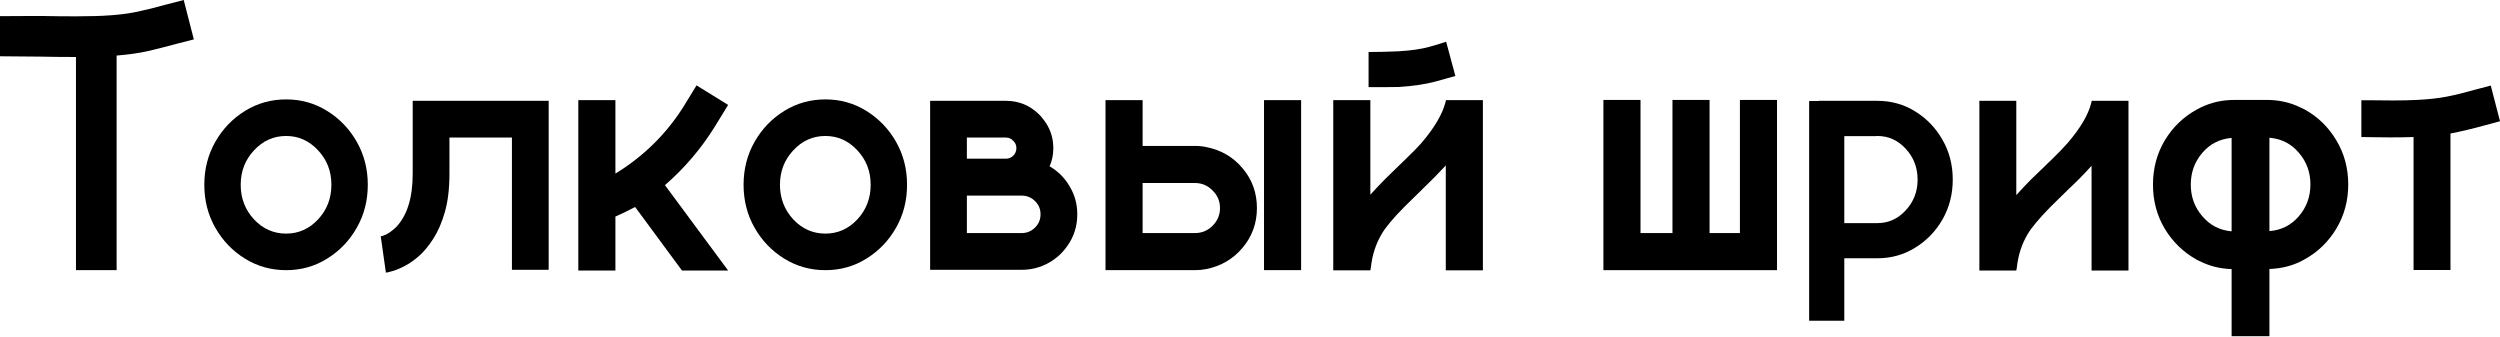
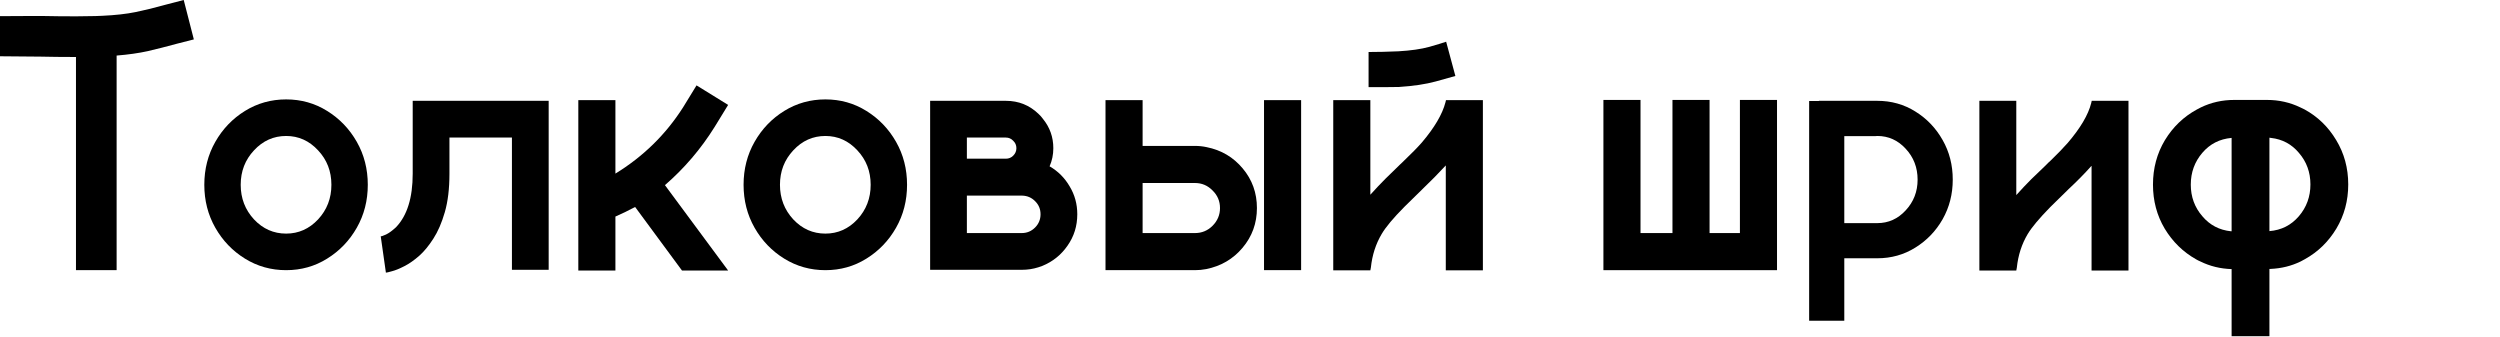
<svg xmlns="http://www.w3.org/2000/svg" width="682" height="92" viewBox="0 0 682 92" fill="none">
  <path d="M52.879 10.75C51.168 11.17 49.586 11.573 48.133 11.961C45.422 12.703 42.823 13.365 40.337 13.946C37.851 14.495 35.01 14.898 31.814 15.157V73.701H20.725V15.544H19.757C16.916 15.544 14.027 15.512 11.089 15.447C8.345 15.447 4.649 15.415 0 15.35V4.407C2.163 4.407 5.246 4.39 9.249 4.358H11.283C14.446 4.423 17.594 4.455 20.725 4.455C21.887 4.455 23.034 4.439 24.163 4.407C25.422 4.407 26.649 4.374 27.844 4.31C31.427 4.148 34.478 3.809 36.996 3.293C39.514 2.776 42.274 2.098 45.276 1.259C46.729 0.872 48.343 0.452 50.119 0L52.879 10.75Z" fill="black" />
  <path d="M78.059 27.117C82.159 27.117 85.888 28.166 89.245 30.265C92.635 32.363 95.33 35.172 97.332 38.691C99.333 42.209 100.334 46.115 100.334 50.409C100.334 54.703 99.333 58.609 97.332 62.128C95.33 65.647 92.635 68.455 89.245 70.553C85.888 72.652 82.159 73.701 78.059 73.701C73.959 73.701 70.214 72.652 66.825 70.553C63.435 68.455 60.739 65.647 58.738 62.128C56.736 58.609 55.736 54.703 55.736 50.409C55.736 46.115 56.736 42.209 58.738 38.691C60.739 35.172 63.435 32.363 66.825 30.265C70.214 28.166 73.959 27.117 78.059 27.117ZM78.059 63.726C81.449 63.726 84.354 62.434 86.775 59.852C89.197 57.237 90.407 54.089 90.407 50.409C90.407 46.729 89.197 43.597 86.775 41.015C84.354 38.4 81.449 37.093 78.059 37.093C74.637 37.093 71.716 38.4 69.294 41.015C66.873 43.597 65.663 46.729 65.663 50.409C65.663 54.089 66.873 57.237 69.294 59.852C71.716 62.434 74.637 63.726 78.059 63.726Z" fill="black" />
  <path d="M149.678 27.505V73.604H139.654V37.528H122.609V47.407C122.609 51.474 122.189 54.961 121.35 57.866C120.511 60.772 119.461 63.193 118.202 65.13C116.976 67.035 115.733 68.552 114.474 69.682C113.021 70.973 111.617 71.958 110.261 72.636C108.937 73.314 107.824 73.766 106.92 73.992C106.016 74.25 105.467 74.379 105.273 74.379L103.869 64.5H103.821C104.014 64.5 104.515 64.323 105.322 63.968C106.129 63.58 107.049 62.902 108.082 61.934C111.084 58.77 112.585 53.928 112.585 47.407V27.505H149.678Z" fill="black" />
  <path d="M198.634 73.798H186.044L173.26 56.462C171.517 57.398 169.725 58.27 167.885 59.077V73.798H157.765V27.311H167.885V47.358C175.472 42.71 181.621 36.689 186.335 29.296L190.015 23.292L198.634 28.618L194.954 34.623C191.209 40.627 186.69 45.922 181.395 50.506L198.634 73.798Z" fill="black" />
  <path d="M225.17 27.117C229.27 27.117 232.999 28.166 236.356 30.265C239.746 32.363 242.442 35.172 244.443 38.691C246.445 42.209 247.445 46.115 247.445 50.409C247.445 54.703 246.445 58.609 244.443 62.128C242.442 65.647 239.746 68.455 236.356 70.553C232.999 72.652 229.27 73.701 225.17 73.701C221.071 73.701 217.326 72.652 213.936 70.553C210.546 68.455 207.851 65.647 205.849 62.128C203.848 58.609 202.847 54.703 202.847 50.409C202.847 46.115 203.848 42.209 205.849 38.691C207.851 35.172 210.546 32.363 213.936 30.265C217.326 28.166 221.071 27.117 225.17 27.117ZM225.17 63.726C228.56 63.726 231.465 62.434 233.887 59.852C236.308 57.237 237.518 54.089 237.518 50.409C237.518 46.729 236.308 43.597 233.887 41.015C231.465 38.4 228.56 37.093 225.17 37.093C221.748 37.093 218.827 38.4 216.406 41.015C213.985 43.597 212.774 46.729 212.774 50.409C212.774 54.089 213.985 57.237 216.406 59.852C218.827 62.434 221.748 63.726 225.17 63.726Z" fill="black" />
-   <path d="M286.33 45.373C288.622 46.697 290.446 48.521 291.801 50.845C293.19 53.137 293.884 55.671 293.884 58.447C293.884 61.643 292.996 64.5 291.22 67.019C289.477 69.537 287.185 71.377 284.344 72.539C283.989 72.668 283.618 72.797 283.23 72.926C281.81 73.378 280.309 73.604 278.727 73.604H253.74V27.505H274.417C277.904 27.505 280.89 28.715 283.376 31.137C283.795 31.524 284.167 31.944 284.49 32.395C286.394 34.72 287.347 37.399 287.347 40.434C287.347 42.177 287.008 43.824 286.33 45.373ZM263.764 37.528V43.291H274.417C275.192 43.291 275.854 43.016 276.403 42.468C276.984 41.886 277.274 41.209 277.274 40.434C277.274 39.627 276.984 38.949 276.403 38.4C275.854 37.819 275.192 37.528 274.417 37.528H263.764ZM263.764 63.58H278.727C280.148 63.58 281.358 63.08 282.359 62.079C283.36 61.078 283.86 59.868 283.86 58.447C283.86 57.059 283.376 55.881 282.407 54.913C281.439 53.912 280.244 53.395 278.824 53.363H263.764V63.58Z" fill="black" />
+   <path d="M286.33 45.373C288.622 46.697 290.446 48.521 291.801 50.845C293.19 53.137 293.884 55.671 293.884 58.447C293.884 61.643 292.996 64.5 291.22 67.019C289.477 69.537 287.185 71.377 284.344 72.539C283.989 72.668 283.618 72.797 283.23 72.926C281.81 73.378 280.309 73.604 278.727 73.604H253.74V27.505H274.417C277.904 27.505 280.89 28.715 283.376 31.137C283.795 31.524 284.167 31.944 284.49 32.395C286.394 34.72 287.347 37.399 287.347 40.434C287.347 42.177 287.008 43.824 286.33 45.373ZM263.764 37.528V43.291H274.417C275.192 43.291 275.854 43.016 276.403 42.468C276.984 41.886 277.274 41.209 277.274 40.434C277.274 39.627 276.984 38.949 276.403 38.4C275.854 37.819 275.192 37.528 274.417 37.528H263.764M263.764 63.58H278.727C280.148 63.58 281.358 63.08 282.359 62.079C283.36 61.078 283.86 59.868 283.86 58.447C283.86 57.059 283.376 55.881 282.407 54.913C281.439 53.912 280.244 53.395 278.824 53.363H263.764V63.58Z" fill="black" />
  <path d="M329.185 40.143C333.188 40.95 336.464 42.887 339.015 45.954C341.597 49.021 342.889 52.62 342.889 56.753C342.889 60.885 341.581 64.5 338.966 67.6C336.384 70.666 333.075 72.603 329.039 73.41C328.039 73.604 327.022 73.701 325.989 73.701H301.583V27.311H311.704V39.804H325.989C327.086 39.804 328.152 39.917 329.185 40.143ZM311.704 63.58H325.989C327.861 63.58 329.459 62.919 330.783 61.595C332.138 60.239 332.816 58.625 332.816 56.753C332.816 54.88 332.138 53.282 330.783 51.959C329.459 50.603 327.861 49.925 325.989 49.925H311.704V63.58ZM354.946 27.311V73.701H344.825V27.311H354.946Z" fill="black" />
  <path d="M404.532 27.311V73.749H394.411V45.131C394.379 45.131 394.363 45.147 394.363 45.179C392.458 47.245 390.376 49.36 388.116 51.523L387.874 51.765C386.26 53.315 384.678 54.864 383.129 56.414C380.094 59.48 378.028 61.95 376.93 63.822C375.316 66.534 374.332 69.585 373.977 72.975L373.831 73.749H363.711V27.311H373.831V53.121C375.252 51.539 376.624 50.086 377.947 48.763C379.174 47.536 380.401 46.342 381.628 45.179L381.87 44.937C382.128 44.711 382.386 44.469 382.644 44.211L382.983 43.872C385.05 41.903 386.68 40.24 387.874 38.884C391.328 34.817 393.475 31.169 394.315 27.941L394.411 27.553L394.46 27.311H404.532ZM373.347 23.776V14.188C375.833 14.188 378.545 14.124 381.482 13.995C384.872 13.801 387.681 13.397 389.908 12.784C392.168 12.138 393.701 11.67 394.508 11.38L397.026 20.725C396.187 20.984 394.395 21.484 391.651 22.227C388.94 22.969 385.598 23.469 381.628 23.728C380.272 23.76 378.867 23.776 377.415 23.776H373.347Z" fill="black" />
  <path d="M484.77 27.263V73.701H437.412V27.263H447.532V63.58H456.249V27.263H466.369V63.58H474.65V27.263H484.77Z" fill="black" />
  <path d="M496.198 27.505H512.13C515.939 27.505 519.393 28.473 522.492 30.41C525.624 32.347 528.109 34.946 529.95 38.206C531.79 41.435 532.71 45.034 532.71 49.005C532.71 52.943 531.79 56.543 529.95 59.803C528.109 63.032 525.624 65.614 522.492 67.551C519.393 69.488 515.939 70.457 512.13 70.457H503.123V87.502H493.535V27.553H496.198V27.505ZM503.123 60.869H512.13C515.164 60.869 517.747 59.706 519.877 57.382C522.04 55.058 523.122 52.265 523.122 49.005C523.122 45.712 522.04 42.903 519.877 40.579C517.747 38.255 515.164 37.093 512.13 37.093C511.936 37.093 511.742 37.109 511.548 37.141H503.123V60.869Z" fill="black" />
  <path d="M580.649 27.505V73.798H570.577V45.276H570.529C568.656 47.375 566.574 49.489 564.282 51.62L564.04 51.862C562.426 53.411 560.86 54.945 559.343 56.462C556.308 59.561 554.242 62.031 553.144 63.871C551.53 66.583 550.546 69.633 550.191 73.023L550.045 73.798H539.973V27.505H550.045V53.218C551.466 51.636 552.838 50.183 554.161 48.86C555.388 47.665 556.615 46.487 557.842 45.325L558.81 44.356L559.197 44.017C561.264 42.016 562.878 40.353 564.04 39.029C567.526 34.962 569.673 31.33 570.48 28.134L570.577 27.698L570.625 27.505H580.649Z" fill="black" />
  <path d="M628.637 29.829C632.253 31.798 635.142 34.591 637.305 38.206C639.5 41.822 640.598 45.857 640.598 50.312C640.598 54.735 639.516 58.754 637.353 62.37C635.19 65.953 632.333 68.729 628.782 70.699C628.395 70.925 628.008 71.135 627.62 71.328C625.102 72.555 622.358 73.233 619.388 73.362H619.098V91.715H608.783V73.41C605.717 73.314 602.876 72.62 600.261 71.328C599.873 71.167 599.486 70.973 599.099 70.747C595.548 68.746 592.691 65.953 590.528 62.37C588.397 58.786 587.332 54.783 587.332 50.361C587.332 45.906 588.413 41.87 590.576 38.255C592.771 34.639 595.677 31.847 599.292 29.878C599.647 29.684 600.019 29.49 600.406 29.296C603.215 27.941 606.233 27.263 609.461 27.263H618.468C621.696 27.263 624.715 27.941 627.523 29.296C627.911 29.458 628.282 29.635 628.637 29.829ZM608.783 63.096V37.625H608.735C605.507 37.916 602.86 39.272 600.793 41.693C598.695 44.146 597.646 47.036 597.646 50.361C597.646 53.686 598.695 56.559 600.793 58.98C602.827 61.401 605.442 62.773 608.638 63.096H608.783ZM627.136 58.98C629.234 56.527 630.283 53.637 630.283 50.312C630.283 46.987 629.234 44.114 627.136 41.693C625.167 39.336 622.633 37.98 619.533 37.625C619.437 37.593 619.324 37.577 619.194 37.577H619.098V63.048C622.358 62.789 625.038 61.434 627.136 58.98Z" fill="black" />
-   <path d="M682 33.073C680.418 33.493 678.982 33.88 677.69 34.236C674.559 35.107 671.492 35.834 668.49 36.415V73.653H658.418V37.383C656.319 37.448 654.173 37.48 651.977 37.48C650.492 37.48 649.007 37.464 647.522 37.432C646.36 37.432 645.246 37.415 644.181 37.383V27.359H647.522C649.298 27.392 651.073 27.408 652.849 27.408C655.044 27.408 657.191 27.359 659.289 27.263C662.55 27.101 665.31 26.794 667.57 26.343C669.862 25.891 672.364 25.277 675.075 24.502C676.431 24.147 677.9 23.76 679.482 23.34L682 33.073Z" fill="black" />
</svg>